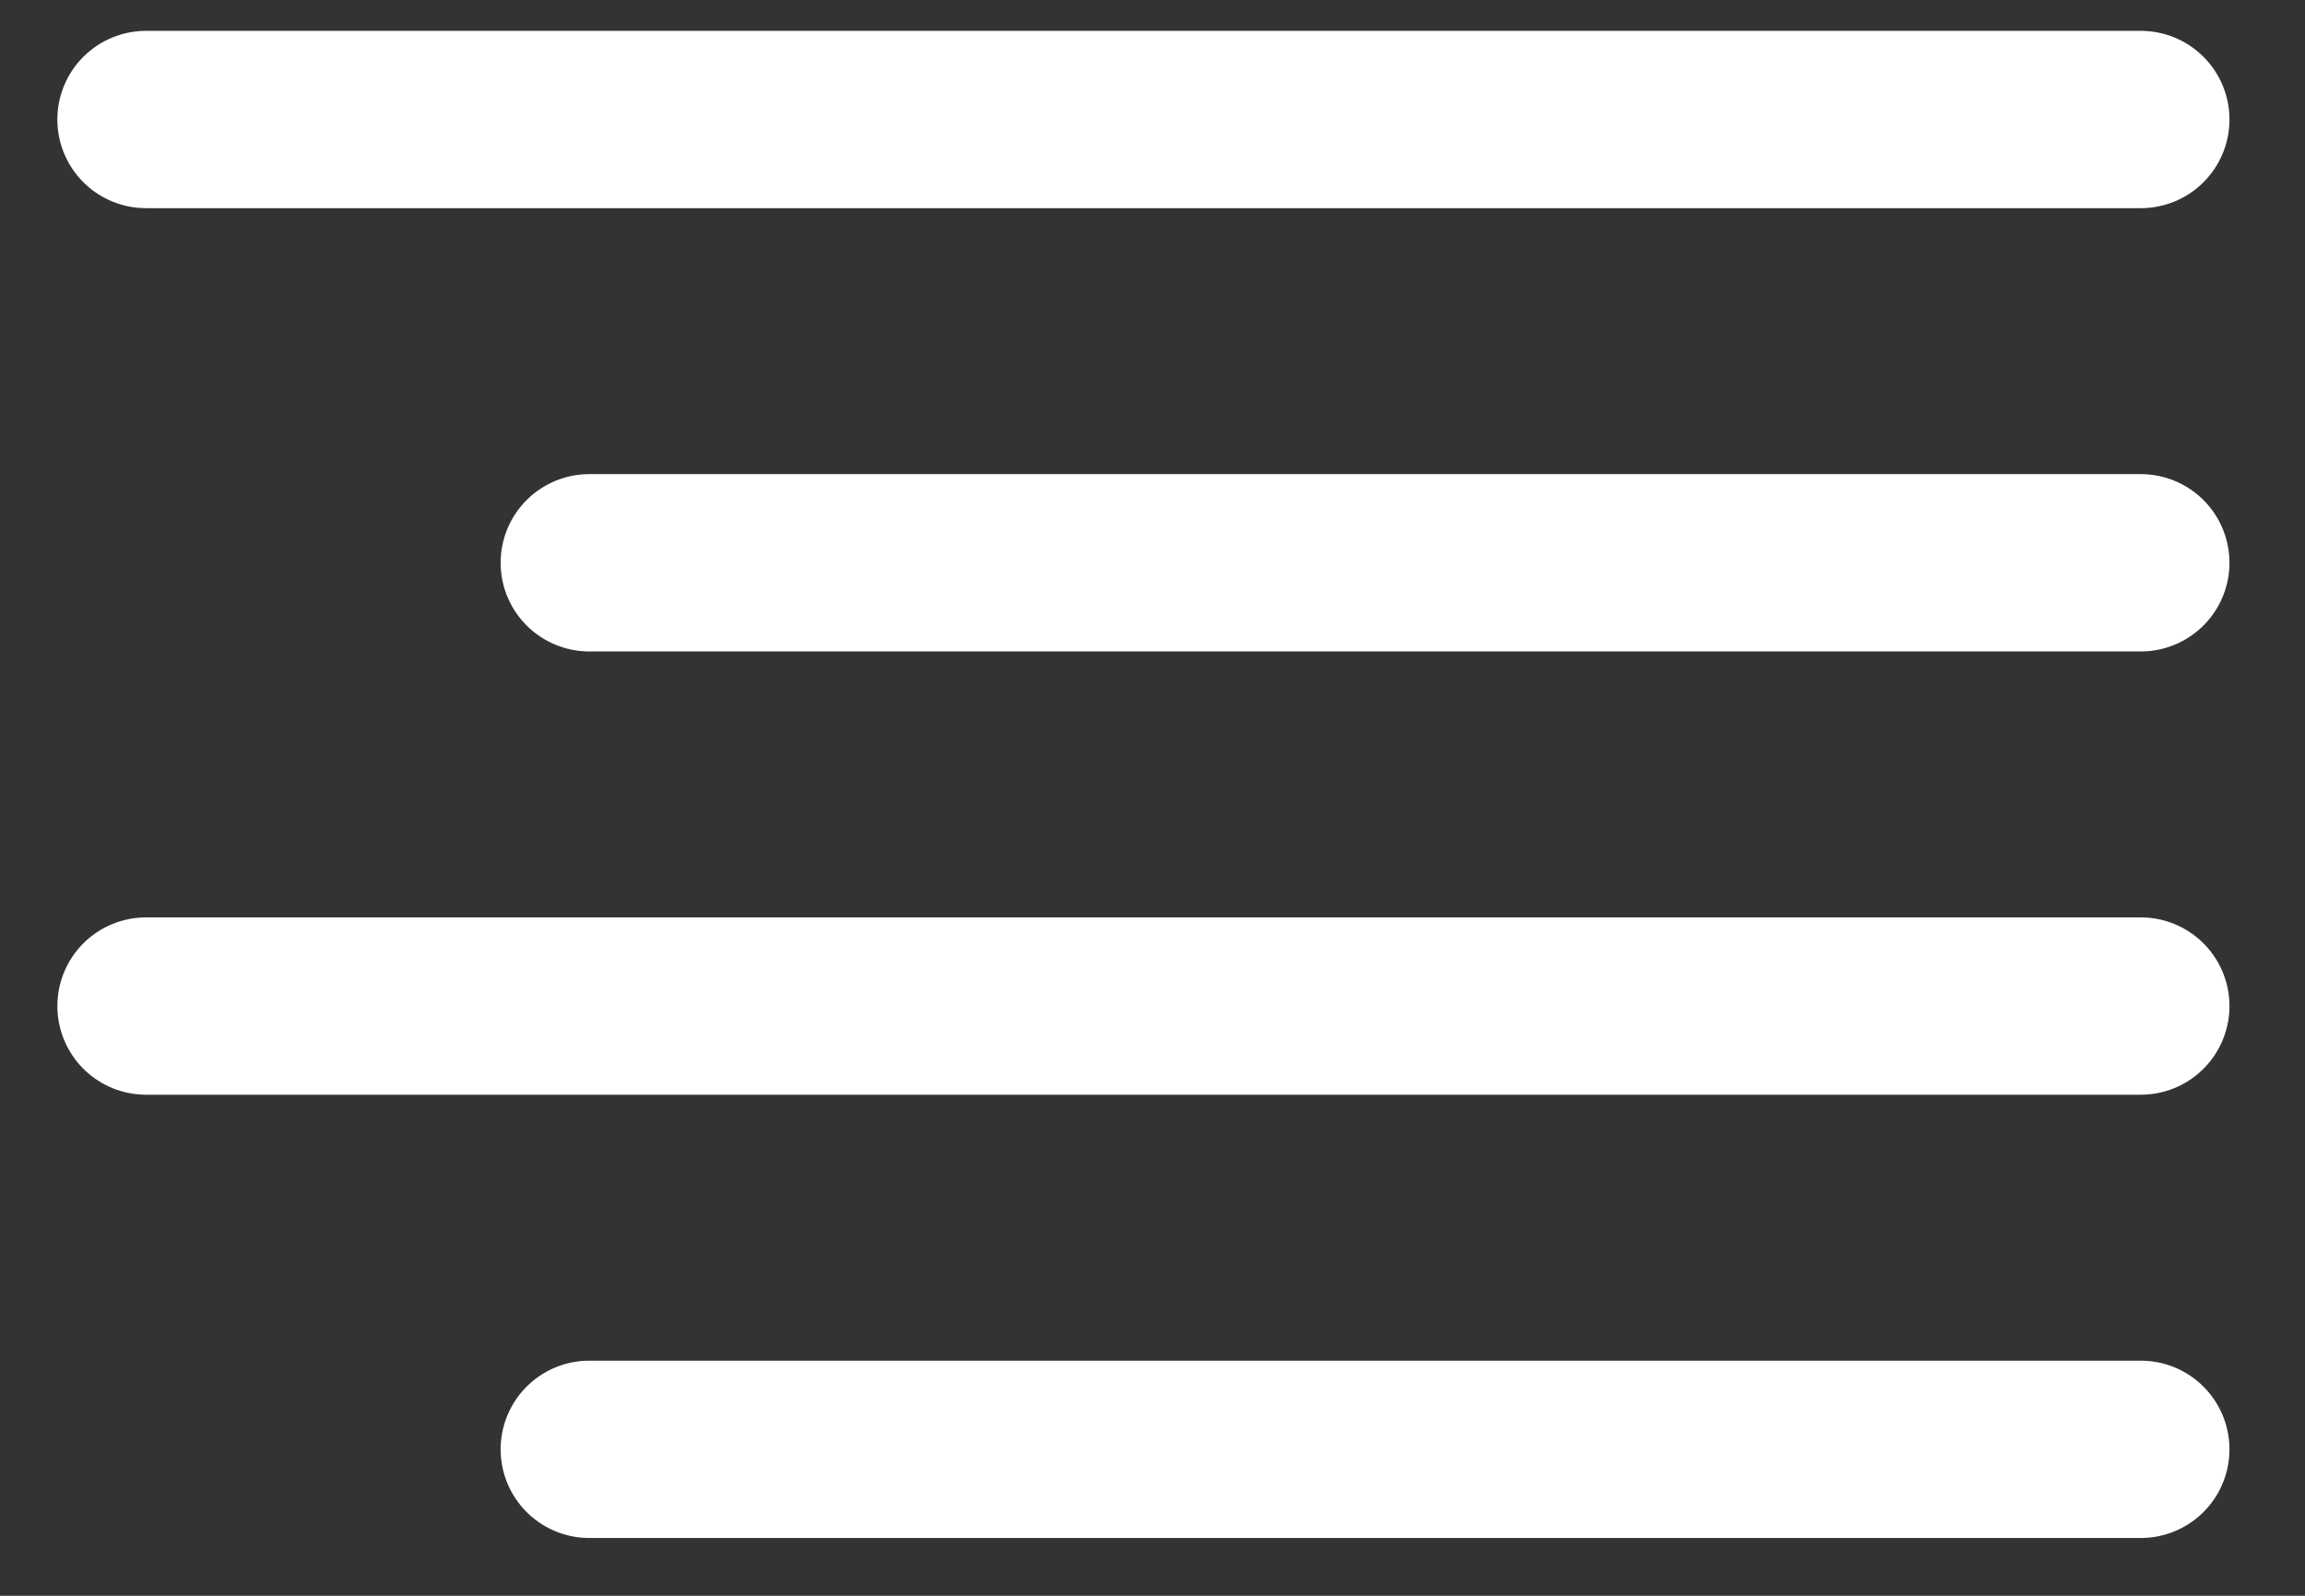
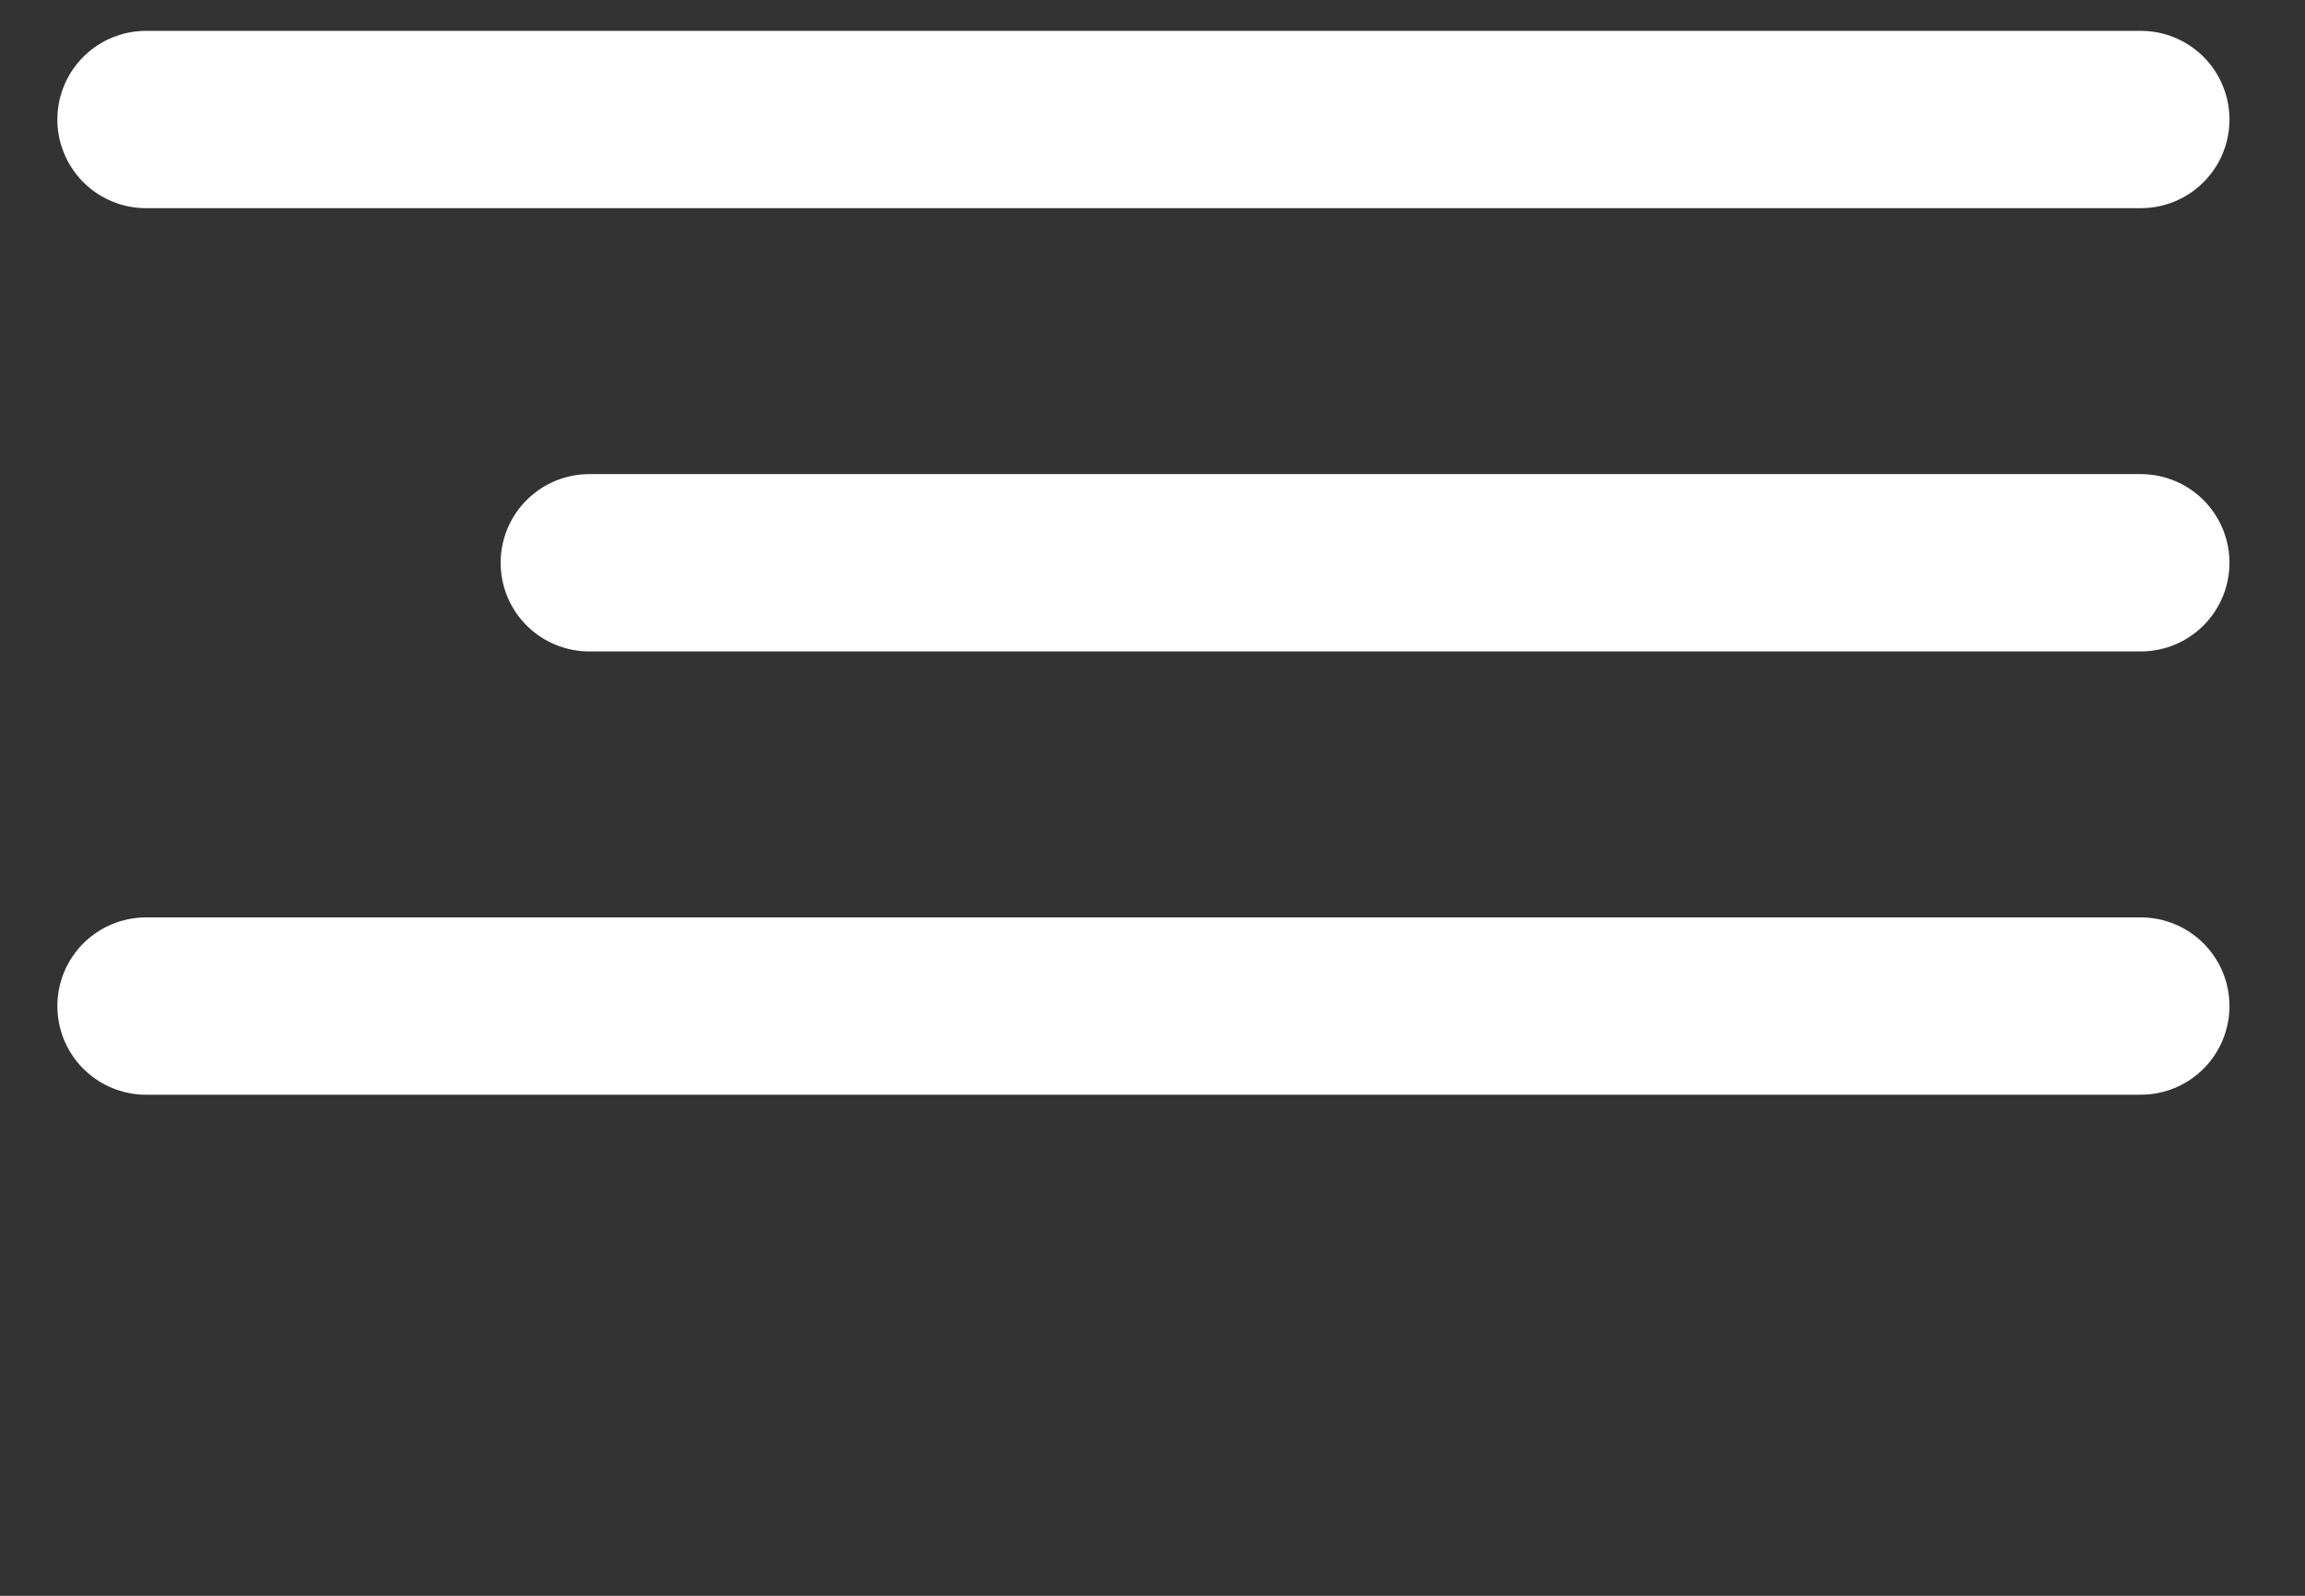
<svg xmlns="http://www.w3.org/2000/svg" width="26" height="18" viewBox="0 0 26 18" fill="none">
  <rect x="0" y="0" width="26" height="18" fill="#333333" stroke="none" />
  <path d="M24.148 6.348H6.647" stroke="white" stroke-width="2" stroke-linecap="round" stroke-linejoin="round" />
  <path d="M24.148 1.348H1.647" stroke="white" stroke-width="2" stroke-linecap="round" stroke-linejoin="round" />
  <path d="M24.148 11.348H1.647" stroke="white" stroke-width="2" stroke-linecap="round" stroke-linejoin="round" />
-   <path d="M24.148 16.348H6.647" stroke="white" stroke-width="2" stroke-linecap="round" stroke-linejoin="round" />
</svg>